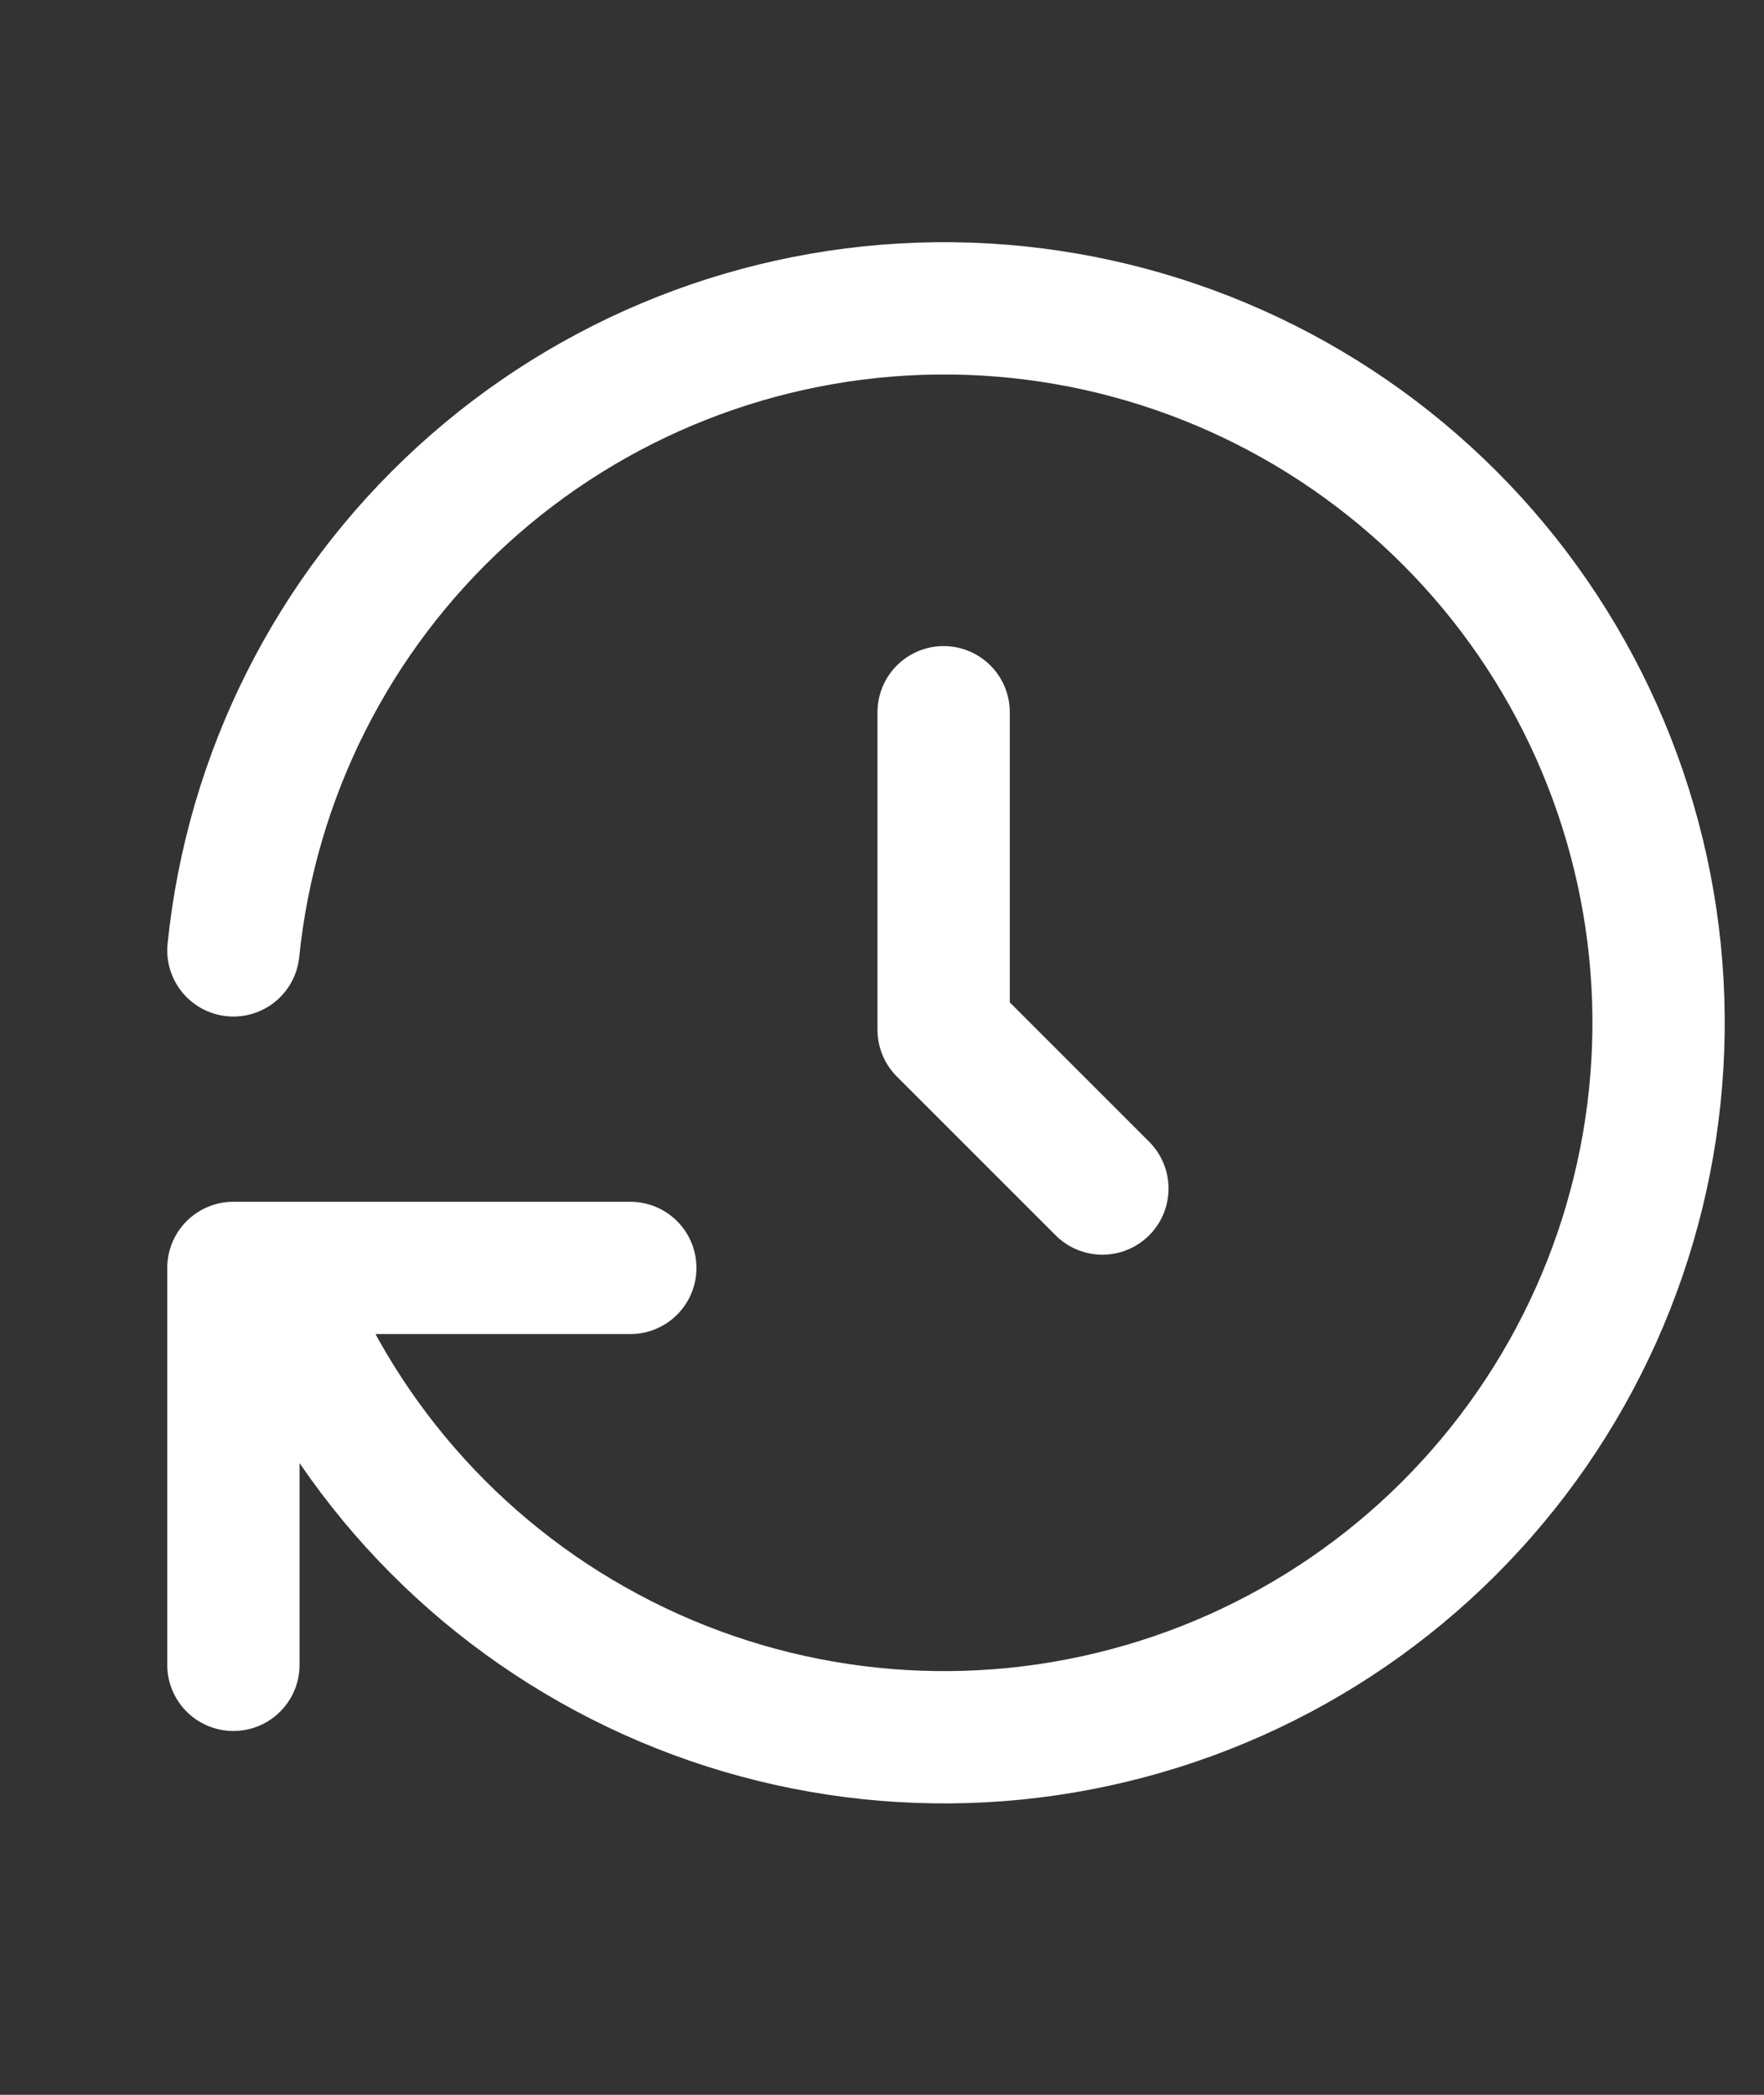
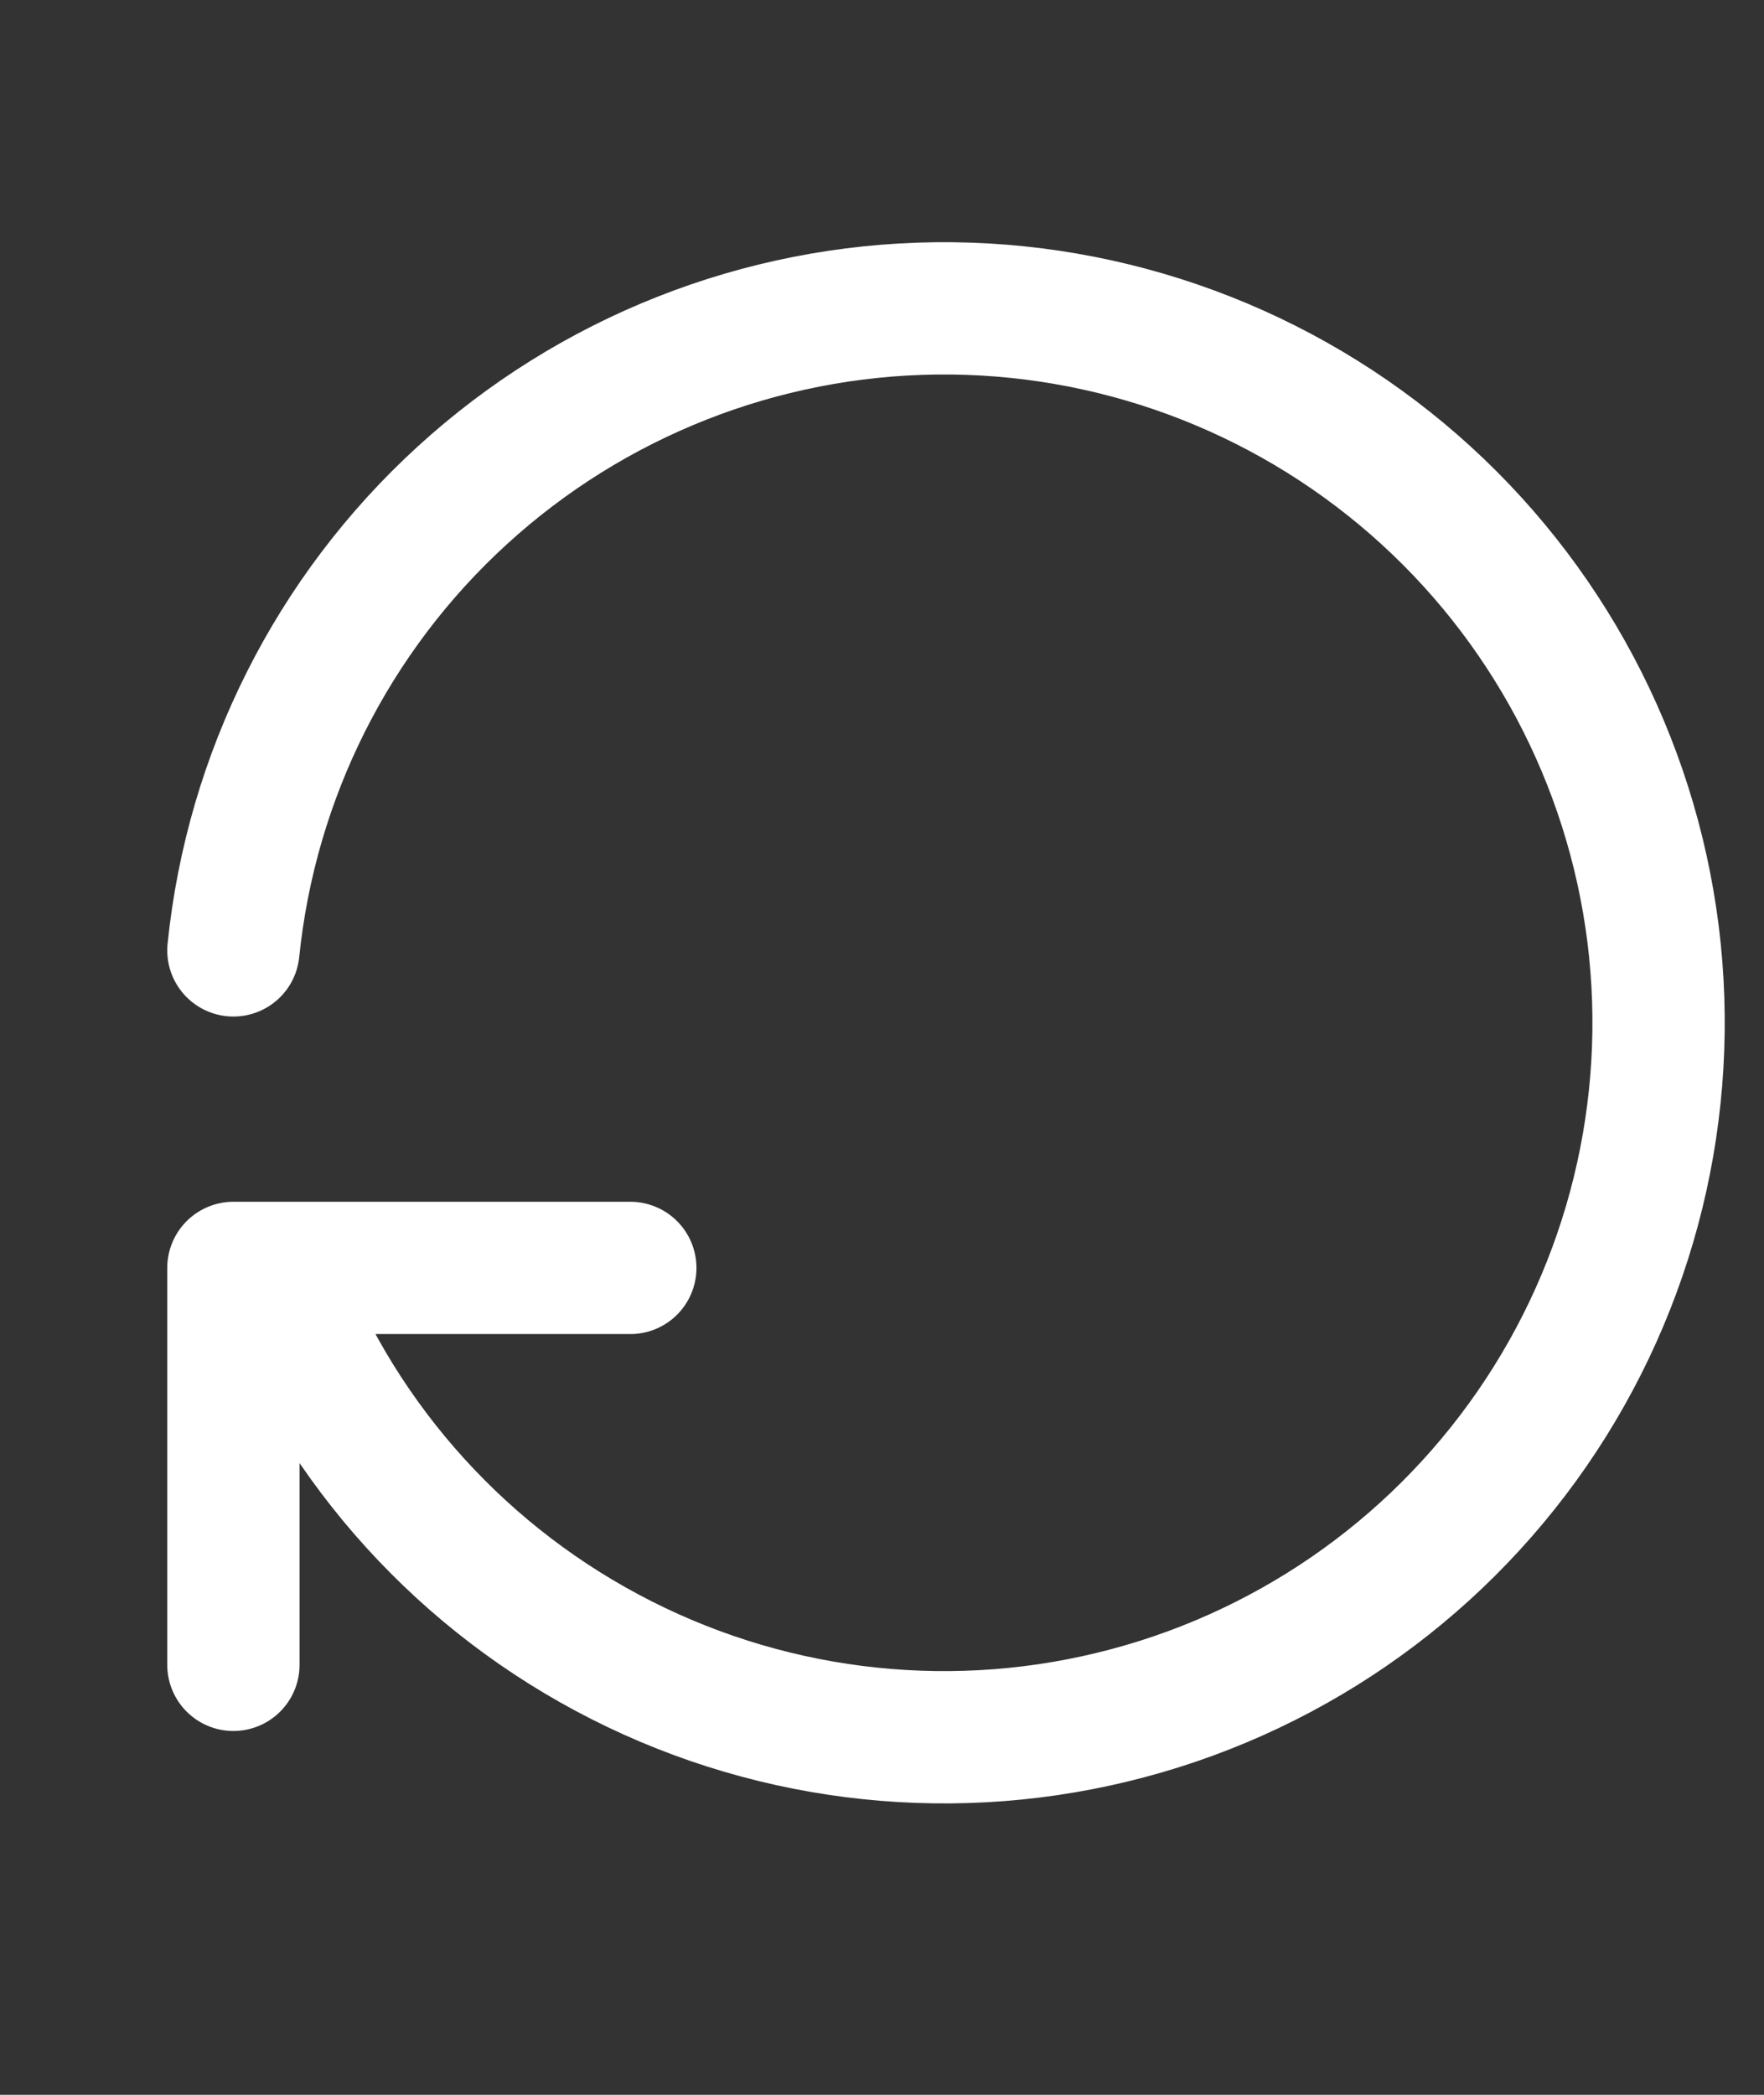
<svg xmlns="http://www.w3.org/2000/svg" width="16" height="19" viewBox="0 0 16 19" fill="none">
  <rect x="0" y="0" width="16" height="19" fill="#333333" stroke="none" />
  <g clip-path="url(#clip0_474_19425)">
-     <path d="M8.559 6.46V9.34L9.999 10.78" stroke="white" stroke-width="1.2" stroke-linecap="round" stroke-linejoin="round" />
    <path d="M2.117 8.62C2.279 7.036 3.017 5.567 4.193 4.493C5.368 3.419 6.898 2.815 8.49 2.797C10.082 2.779 11.625 3.348 12.825 4.395C14.024 5.441 14.796 6.893 14.994 8.473C15.191 10.053 14.8 11.65 13.895 12.96C12.99 14.27 11.635 15.201 10.087 15.575C8.54 15.95 6.908 15.741 5.505 14.989C4.101 14.238 3.023 12.996 2.477 11.5M2.117 15.1V11.5H5.717" stroke="white" stroke-width="1.2" stroke-linecap="round" stroke-linejoin="round" />
  </g>
  <defs>
    <clipPath id="clip0_474_19425">
      <rect width="16" height="17.6" fill="white" transform="translate(0 0.7)" />
    </clipPath>
  </defs>
</svg>